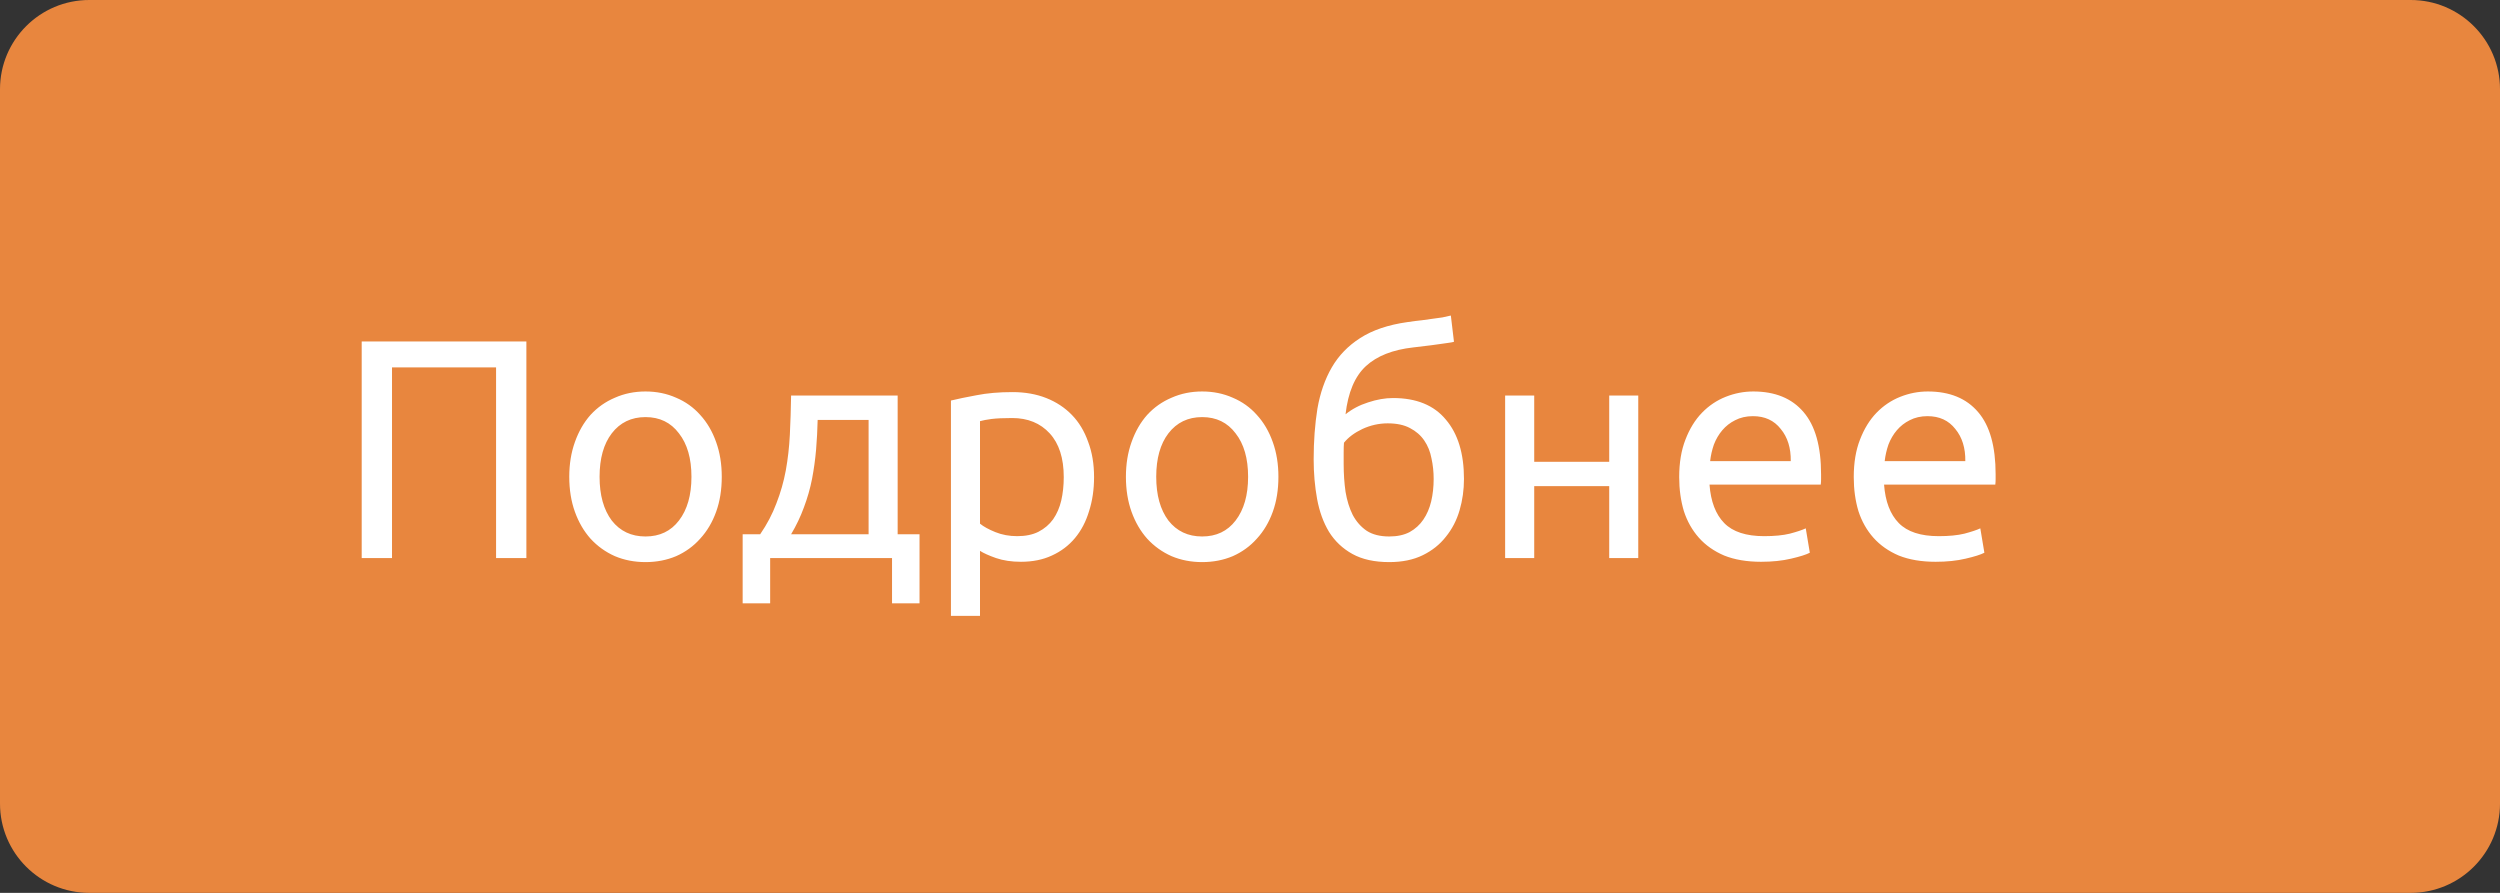
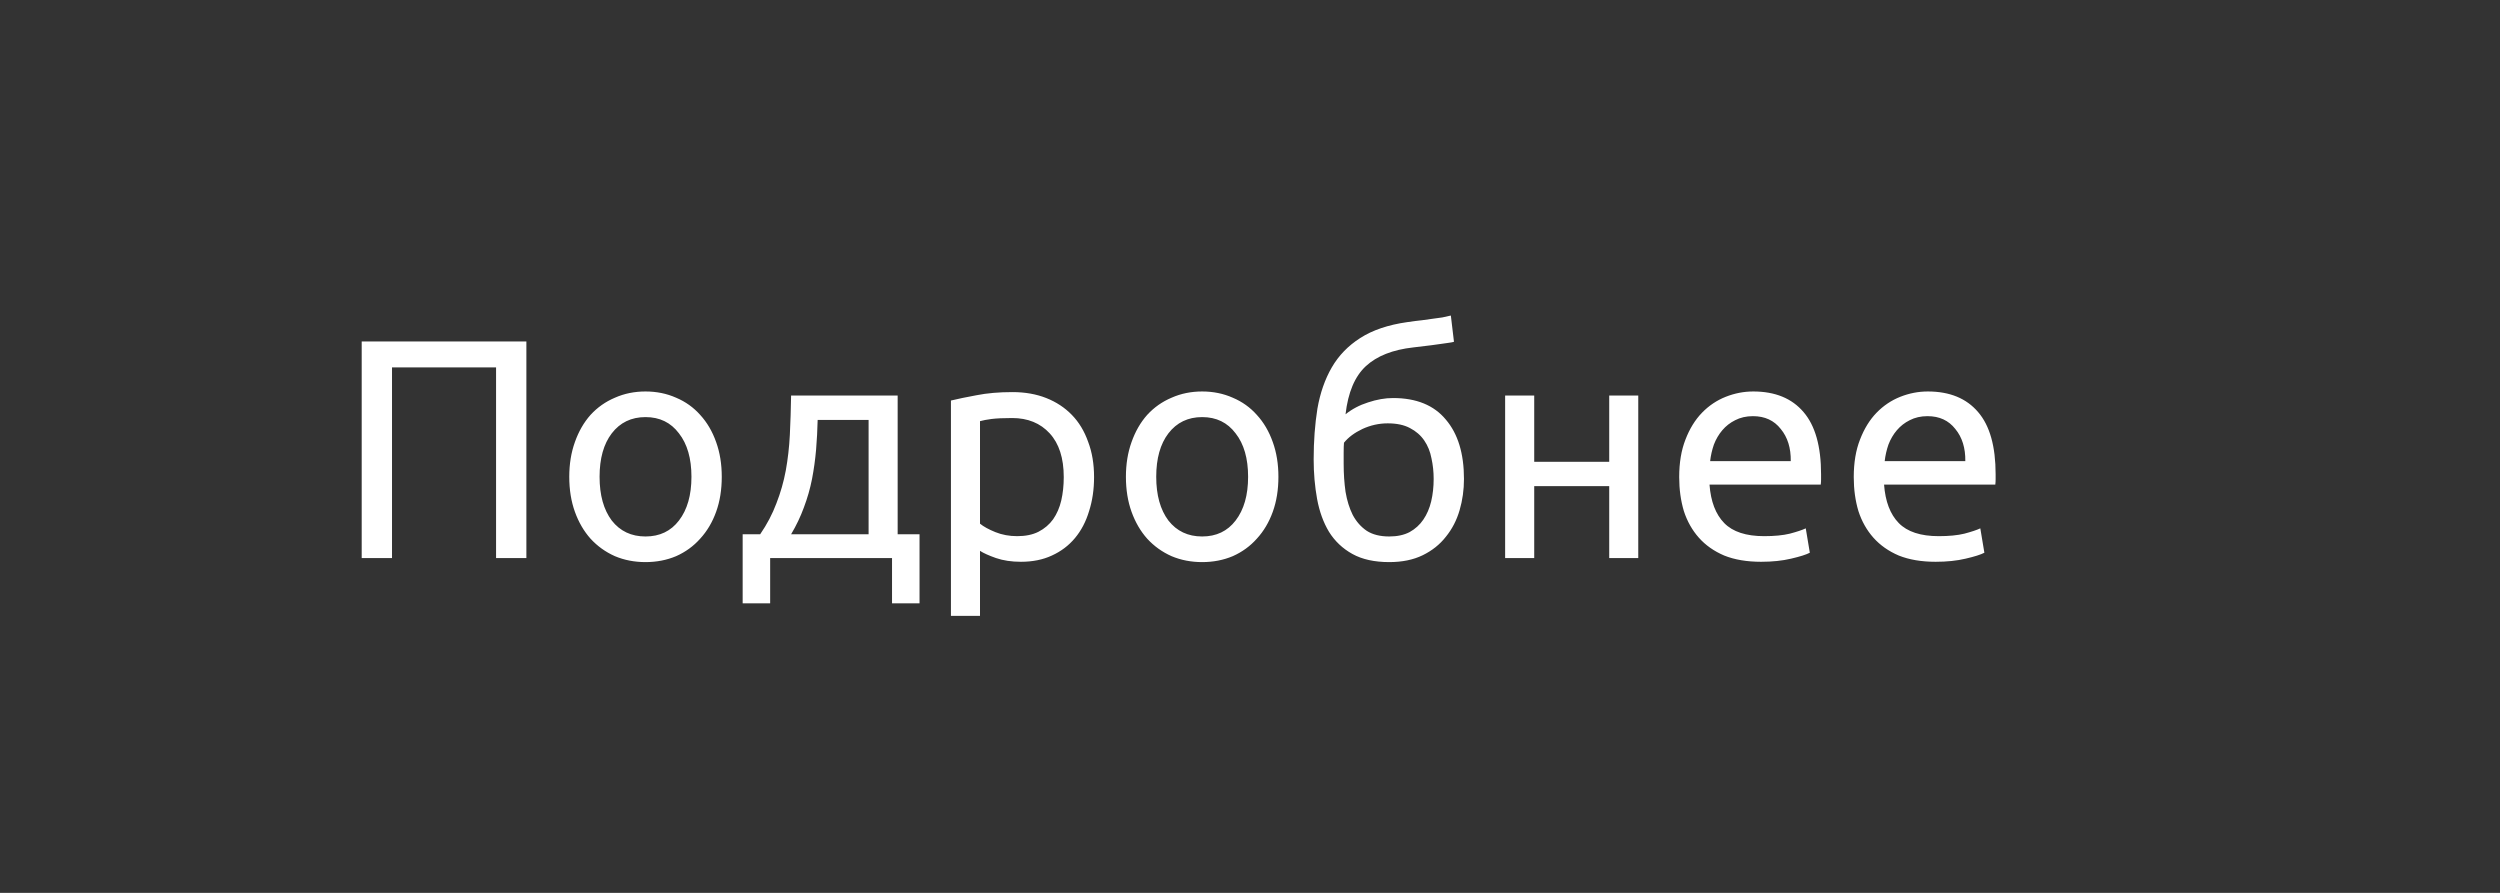
<svg xmlns="http://www.w3.org/2000/svg" width="112" height="40" viewBox="0 0 112 40" fill="none">
  <rect x="0" y="0" width="112" height="40" fill="#333333" stroke="none" />
-   <path d="M0 4C0 1.791 1.791 0 4 0H108C110.209 0 112 1.791 112 4V36C112 38.209 110.209 40 108 40H4C1.791 40 0 38.209 0 36V4Z" fill="#E8863E" />
  <path d="M23.582 15.298V25H22.224V16.46H17.562V25H16.204V15.298H23.582ZM32.335 21.36C32.335 21.939 32.251 22.461 32.083 22.928C31.915 23.395 31.677 23.796 31.369 24.132C31.07 24.468 30.711 24.729 30.291 24.916C29.871 25.093 29.414 25.182 28.919 25.182C28.424 25.182 27.967 25.093 27.547 24.916C27.127 24.729 26.763 24.468 26.455 24.132C26.156 23.796 25.923 23.395 25.755 22.928C25.587 22.461 25.503 21.939 25.503 21.36C25.503 20.791 25.587 20.273 25.755 19.806C25.923 19.33 26.156 18.924 26.455 18.588C26.763 18.252 27.127 17.995 27.547 17.818C27.967 17.631 28.424 17.538 28.919 17.538C29.414 17.538 29.871 17.631 30.291 17.818C30.711 17.995 31.07 18.252 31.369 18.588C31.677 18.924 31.915 19.33 32.083 19.806C32.251 20.273 32.335 20.791 32.335 21.36ZM30.977 21.36C30.977 20.539 30.79 19.89 30.417 19.414C30.053 18.929 29.554 18.686 28.919 18.686C28.284 18.686 27.78 18.929 27.407 19.414C27.043 19.89 26.861 20.539 26.861 21.36C26.861 22.181 27.043 22.835 27.407 23.32C27.78 23.796 28.284 24.034 28.919 24.034C29.554 24.034 30.053 23.796 30.417 23.32C30.79 22.835 30.977 22.181 30.977 21.36ZM33.271 23.936H34.055C34.363 23.488 34.605 23.026 34.783 22.55C34.969 22.074 35.109 21.584 35.203 21.08C35.296 20.567 35.357 20.035 35.385 19.484C35.413 18.924 35.431 18.336 35.441 17.72H40.215V23.936H41.195V27.03H39.963V25H34.503V27.03H33.271V23.936ZM38.913 23.936V18.812H36.631C36.621 19.251 36.598 19.694 36.561 20.142C36.523 20.581 36.463 21.019 36.379 21.458C36.295 21.887 36.173 22.312 36.015 22.732C35.865 23.143 35.674 23.544 35.441 23.936H38.913ZM47.656 21.374C47.656 20.525 47.446 19.871 47.026 19.414C46.606 18.957 46.046 18.728 45.346 18.728C44.954 18.728 44.646 18.742 44.422 18.77C44.208 18.798 44.035 18.831 43.904 18.868V23.46C44.063 23.591 44.292 23.717 44.59 23.838C44.889 23.959 45.216 24.02 45.57 24.02C45.944 24.02 46.261 23.955 46.522 23.824C46.793 23.684 47.012 23.497 47.18 23.264C47.348 23.021 47.47 22.741 47.544 22.424C47.619 22.097 47.656 21.747 47.656 21.374ZM49.014 21.374C49.014 21.925 48.94 22.433 48.79 22.9C48.65 23.367 48.44 23.768 48.16 24.104C47.88 24.44 47.535 24.701 47.124 24.888C46.723 25.075 46.261 25.168 45.738 25.168C45.318 25.168 44.945 25.112 44.618 25C44.301 24.888 44.063 24.781 43.904 24.678V27.59H42.602V17.944C42.91 17.869 43.293 17.79 43.75 17.706C44.217 17.613 44.754 17.566 45.36 17.566C45.92 17.566 46.424 17.655 46.872 17.832C47.32 18.009 47.703 18.261 48.02 18.588C48.338 18.915 48.58 19.316 48.748 19.792C48.926 20.259 49.014 20.786 49.014 21.374ZM57.273 21.36C57.273 21.939 57.189 22.461 57.021 22.928C56.853 23.395 56.615 23.796 56.307 24.132C56.008 24.468 55.649 24.729 55.229 24.916C54.809 25.093 54.351 25.182 53.857 25.182C53.362 25.182 52.905 25.093 52.485 24.916C52.065 24.729 51.701 24.468 51.393 24.132C51.094 23.796 50.861 23.395 50.693 22.928C50.525 22.461 50.441 21.939 50.441 21.36C50.441 20.791 50.525 20.273 50.693 19.806C50.861 19.33 51.094 18.924 51.393 18.588C51.701 18.252 52.065 17.995 52.485 17.818C52.905 17.631 53.362 17.538 53.857 17.538C54.351 17.538 54.809 17.631 55.229 17.818C55.649 17.995 56.008 18.252 56.307 18.588C56.615 18.924 56.853 19.33 57.021 19.806C57.189 20.273 57.273 20.791 57.273 21.36ZM55.915 21.36C55.915 20.539 55.728 19.89 55.355 19.414C54.991 18.929 54.491 18.686 53.857 18.686C53.222 18.686 52.718 18.929 52.345 19.414C51.981 19.89 51.799 20.539 51.799 21.36C51.799 22.181 51.981 22.835 52.345 23.32C52.718 23.796 53.222 24.034 53.857 24.034C54.491 24.034 54.991 23.796 55.355 23.32C55.728 22.835 55.915 22.181 55.915 21.36ZM60.28 18.56C60.57 18.327 60.906 18.149 61.288 18.028C61.68 17.897 62.054 17.832 62.408 17.832C63.454 17.832 64.242 18.154 64.774 18.798C65.316 19.433 65.586 20.319 65.586 21.458C65.586 21.943 65.521 22.41 65.39 22.858C65.26 23.306 65.054 23.703 64.774 24.048C64.504 24.393 64.158 24.669 63.738 24.874C63.318 25.079 62.819 25.182 62.24 25.182C61.578 25.182 61.027 25.061 60.588 24.818C60.15 24.575 59.8 24.244 59.538 23.824C59.286 23.404 59.109 22.914 59.006 22.354C58.904 21.794 58.852 21.201 58.852 20.576C58.852 19.764 58.908 19.008 59.02 18.308C59.142 17.608 59.356 16.992 59.664 16.46C59.972 15.928 60.397 15.489 60.938 15.144C61.489 14.789 62.194 14.551 63.052 14.43C63.304 14.393 63.524 14.365 63.71 14.346C63.906 14.318 64.074 14.295 64.214 14.276C64.364 14.257 64.499 14.239 64.62 14.22C64.742 14.192 64.868 14.164 64.998 14.136L65.138 15.312C65.073 15.331 65.003 15.345 64.928 15.354C64.863 15.363 64.765 15.377 64.634 15.396C64.513 15.415 64.345 15.438 64.13 15.466C63.925 15.494 63.654 15.527 63.318 15.564C62.394 15.667 61.685 15.947 61.19 16.404C60.696 16.861 60.392 17.58 60.28 18.56ZM60.196 20.786C60.196 21.225 60.224 21.64 60.28 22.032C60.346 22.424 60.453 22.769 60.602 23.068C60.761 23.367 60.971 23.605 61.232 23.782C61.494 23.95 61.83 24.034 62.24 24.034C62.595 24.034 62.898 23.969 63.15 23.838C63.402 23.698 63.608 23.511 63.766 23.278C63.925 23.045 64.042 22.774 64.116 22.466C64.191 22.149 64.228 21.813 64.228 21.458C64.228 21.141 64.196 20.833 64.13 20.534C64.074 20.235 63.967 19.969 63.808 19.736C63.65 19.503 63.435 19.316 63.164 19.176C62.903 19.036 62.572 18.966 62.17 18.966C61.778 18.966 61.4 19.05 61.036 19.218C60.682 19.386 60.406 19.591 60.21 19.834C60.201 19.937 60.196 20.081 60.196 20.268C60.196 20.455 60.196 20.627 60.196 20.786ZM73.394 25H72.093V21.78H68.733V25H67.43V17.72H68.733V20.688H72.093V17.72H73.394V25ZM75.228 21.374C75.228 20.73 75.321 20.17 75.508 19.694C75.694 19.209 75.942 18.807 76.25 18.49C76.558 18.173 76.912 17.935 77.314 17.776C77.715 17.617 78.126 17.538 78.546 17.538C79.526 17.538 80.277 17.846 80.8 18.462C81.322 19.069 81.584 19.997 81.584 21.248C81.584 21.304 81.584 21.379 81.584 21.472C81.584 21.556 81.579 21.635 81.57 21.71H76.586C76.642 22.466 76.861 23.04 77.244 23.432C77.626 23.824 78.224 24.02 79.036 24.02C79.493 24.02 79.876 23.983 80.184 23.908C80.501 23.824 80.739 23.745 80.898 23.67L81.08 24.762C80.921 24.846 80.641 24.935 80.24 25.028C79.848 25.121 79.4 25.168 78.896 25.168C78.261 25.168 77.71 25.075 77.244 24.888C76.786 24.692 76.408 24.426 76.11 24.09C75.811 23.754 75.587 23.357 75.438 22.9C75.298 22.433 75.228 21.925 75.228 21.374ZM80.226 20.66C80.235 20.072 80.086 19.591 79.778 19.218C79.479 18.835 79.064 18.644 78.532 18.644C78.233 18.644 77.967 18.705 77.734 18.826C77.51 18.938 77.318 19.087 77.16 19.274C77.001 19.461 76.875 19.675 76.782 19.918C76.698 20.161 76.642 20.408 76.614 20.66H80.226ZM83.048 21.374C83.048 20.73 83.141 20.17 83.328 19.694C83.515 19.209 83.762 18.807 84.07 18.49C84.378 18.173 84.733 17.935 85.134 17.776C85.535 17.617 85.946 17.538 86.366 17.538C87.346 17.538 88.097 17.846 88.62 18.462C89.143 19.069 89.404 19.997 89.404 21.248C89.404 21.304 89.404 21.379 89.404 21.472C89.404 21.556 89.399 21.635 89.39 21.71H84.406C84.462 22.466 84.681 23.04 85.064 23.432C85.447 23.824 86.044 24.02 86.856 24.02C87.313 24.02 87.696 23.983 88.004 23.908C88.321 23.824 88.559 23.745 88.718 23.67L88.9 24.762C88.741 24.846 88.461 24.935 88.06 25.028C87.668 25.121 87.22 25.168 86.716 25.168C86.081 25.168 85.531 25.075 85.064 24.888C84.607 24.692 84.229 24.426 83.93 24.09C83.631 23.754 83.407 23.357 83.258 22.9C83.118 22.433 83.048 21.925 83.048 21.374ZM88.046 20.66C88.055 20.072 87.906 19.591 87.598 19.218C87.299 18.835 86.884 18.644 86.352 18.644C86.053 18.644 85.787 18.705 85.554 18.826C85.33 18.938 85.139 19.087 84.98 19.274C84.821 19.461 84.695 19.675 84.602 19.918C84.518 20.161 84.462 20.408 84.434 20.66H88.046Z" fill="white" />
</svg>